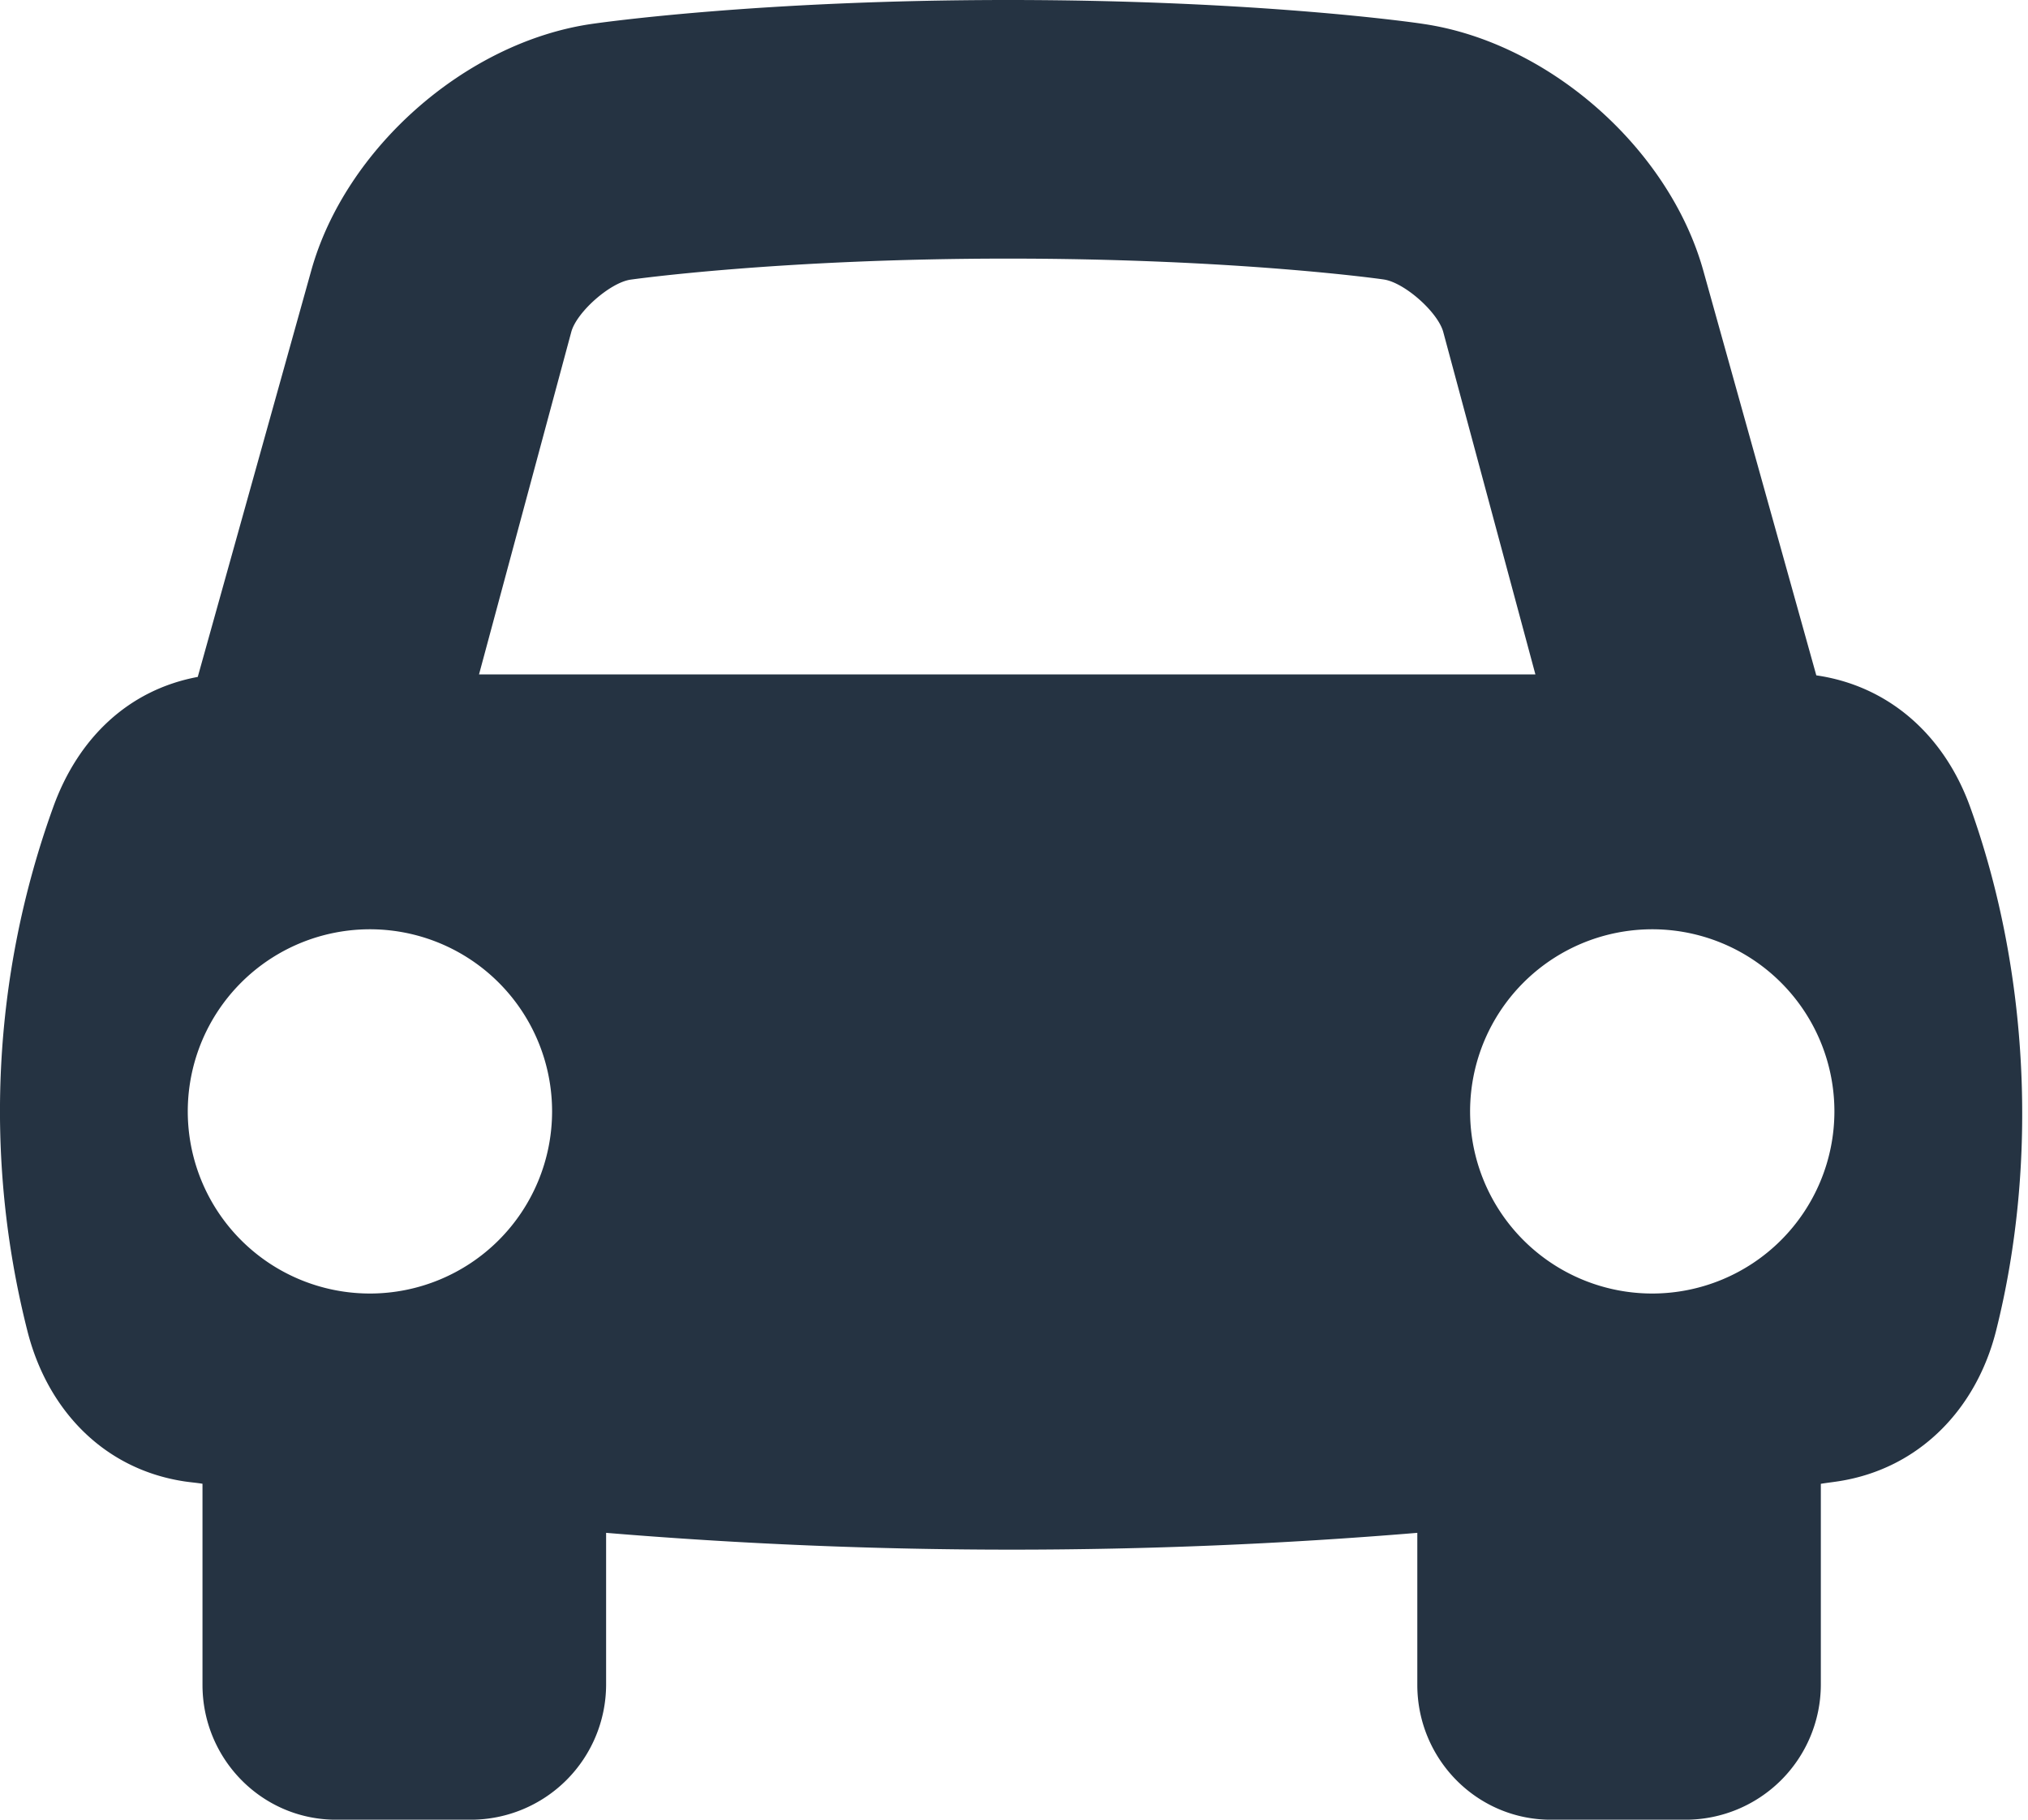
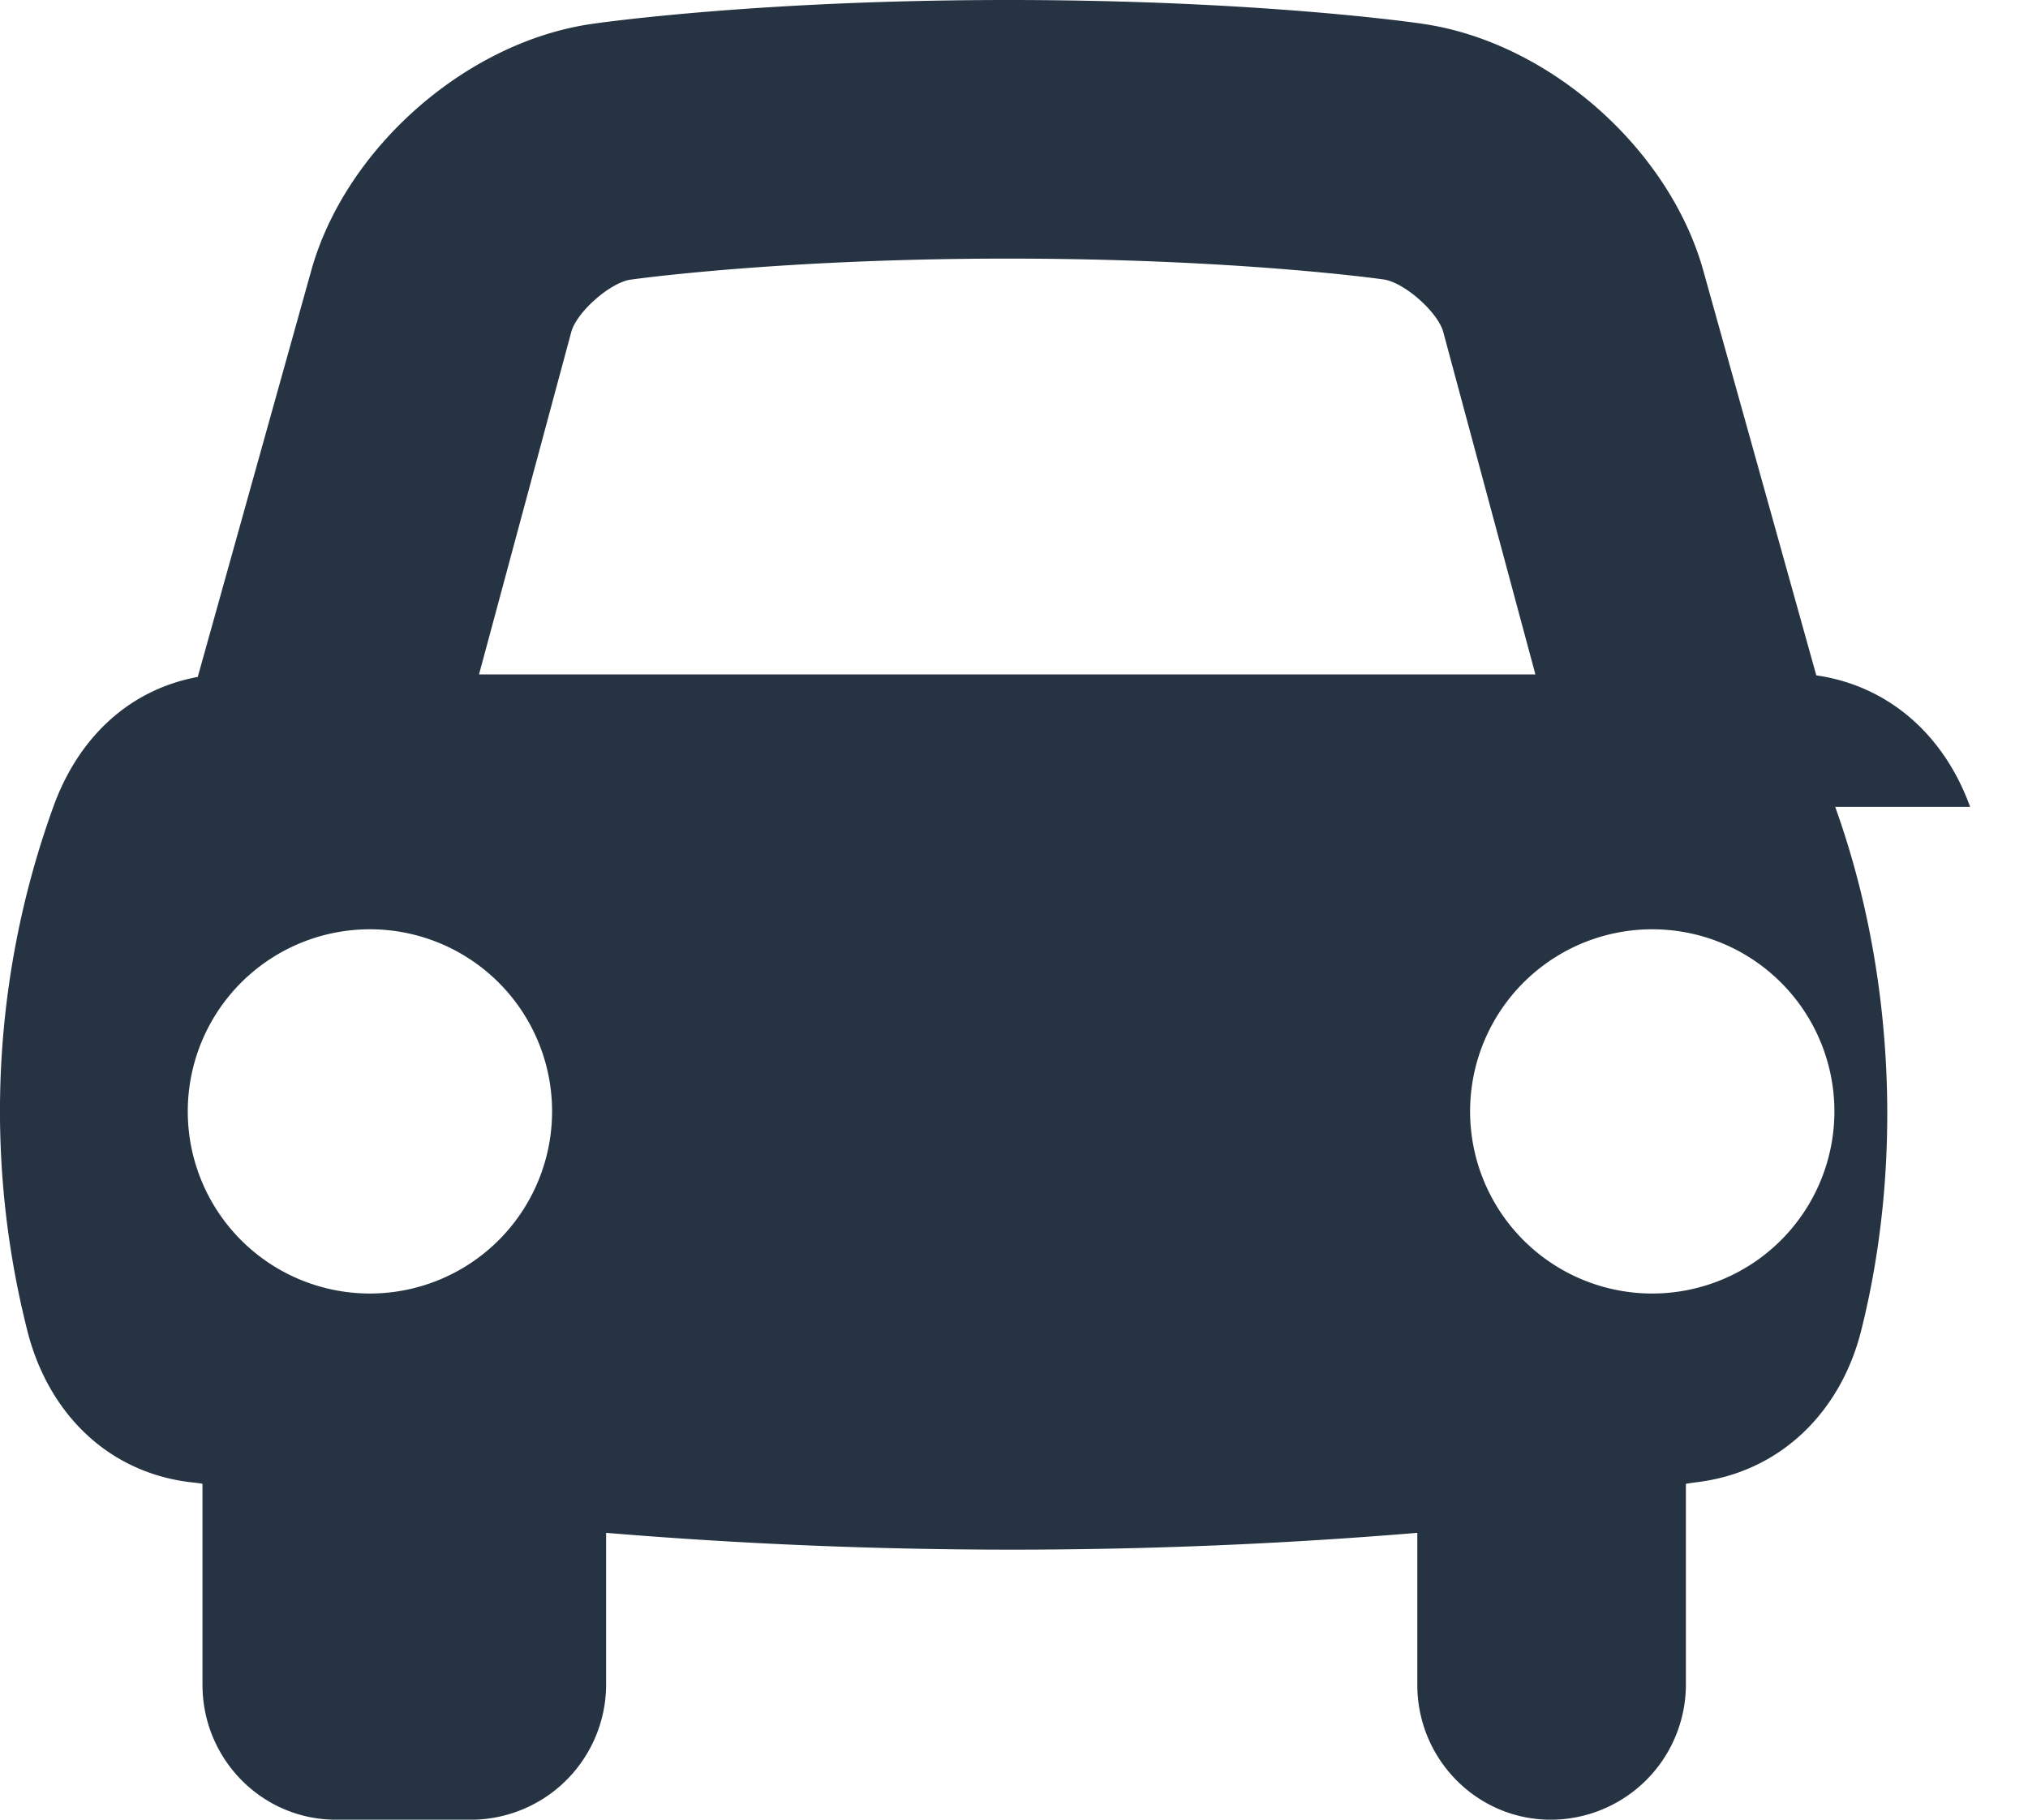
<svg xmlns="http://www.w3.org/2000/svg" width="39" height="35" viewBox="0 0 39 35">
-   <path fill="#253342" fill-rule="evenodd" d="M31.773 24.88a3.503 3.503 0 1 1 3.504-3.5 3.504 3.504 0 0 1-3.504 3.5zM9.212 12.972l1.775-6.59c.106-.382.745-.945 1.138-1.003.028-.004 2.86-.405 7.262-.405 4.403 0 7.2.397 7.226.402.394.059 1.033.622 1.141 1.006l1.773 6.59H9.212zM7.113 24.88a3.503 3.503 0 1 1 3.504-3.5 3.504 3.504 0 0 1-3.504 3.5zm30.774-9.36c-.493-1.367-1.551-2.326-2.958-2.53l-2.173-7.784C32.1 2.856 29.785.813 27.37.46 27.243.439 24.204 0 19.387 0c-4.814 0-7.884.442-8.013.461C8.957.813 6.64 2.855 5.985 5.206L3.803 13.02c-1.339.25-2.303 1.184-2.778 2.5a17.212 17.212 0 0 0-.499 10.076c.38 1.51 1.453 2.648 2.991 2.893.12.02.259.03.377.05v3.868c0 1.426 1.143 2.594 2.57 2.594H9.06a2.604 2.604 0 0 0 2.596-2.594v-2.924a94.245 94.245 0 0 0 15.6 0v2.924c0 1.426 1.143 2.594 2.57 2.594h2.595a2.603 2.603 0 0 0 2.595-2.594v-3.867c.12-.02.233-.032.353-.051 1.538-.244 2.637-1.383 3.017-2.893.815-3.241.632-6.935-.499-10.076z" />
+   <path fill="#253342" fill-rule="evenodd" d="M31.773 24.88a3.503 3.503 0 1 1 3.504-3.5 3.504 3.504 0 0 1-3.504 3.5zM9.212 12.972l1.775-6.59c.106-.382.745-.945 1.138-1.003.028-.004 2.86-.405 7.262-.405 4.403 0 7.2.397 7.226.402.394.059 1.033.622 1.141 1.006l1.773 6.59H9.212zM7.113 24.88a3.503 3.503 0 1 1 3.504-3.5 3.504 3.504 0 0 1-3.504 3.5zm30.774-9.36c-.493-1.367-1.551-2.326-2.958-2.53l-2.173-7.784C32.1 2.856 29.785.813 27.37.46 27.243.439 24.204 0 19.387 0c-4.814 0-7.884.442-8.013.461C8.957.813 6.64 2.855 5.985 5.206L3.803 13.02c-1.339.25-2.303 1.184-2.778 2.5a17.212 17.212 0 0 0-.499 10.076c.38 1.51 1.453 2.648 2.991 2.893.12.02.259.03.377.05v3.868c0 1.426 1.143 2.594 2.57 2.594H9.06a2.604 2.604 0 0 0 2.596-2.594v-2.924a94.245 94.245 0 0 0 15.6 0v2.924c0 1.426 1.143 2.594 2.57 2.594a2.603 2.603 0 0 0 2.595-2.594v-3.867c.12-.02.233-.032.353-.051 1.538-.244 2.637-1.383 3.017-2.893.815-3.241.632-6.935-.499-10.076z" />
</svg>